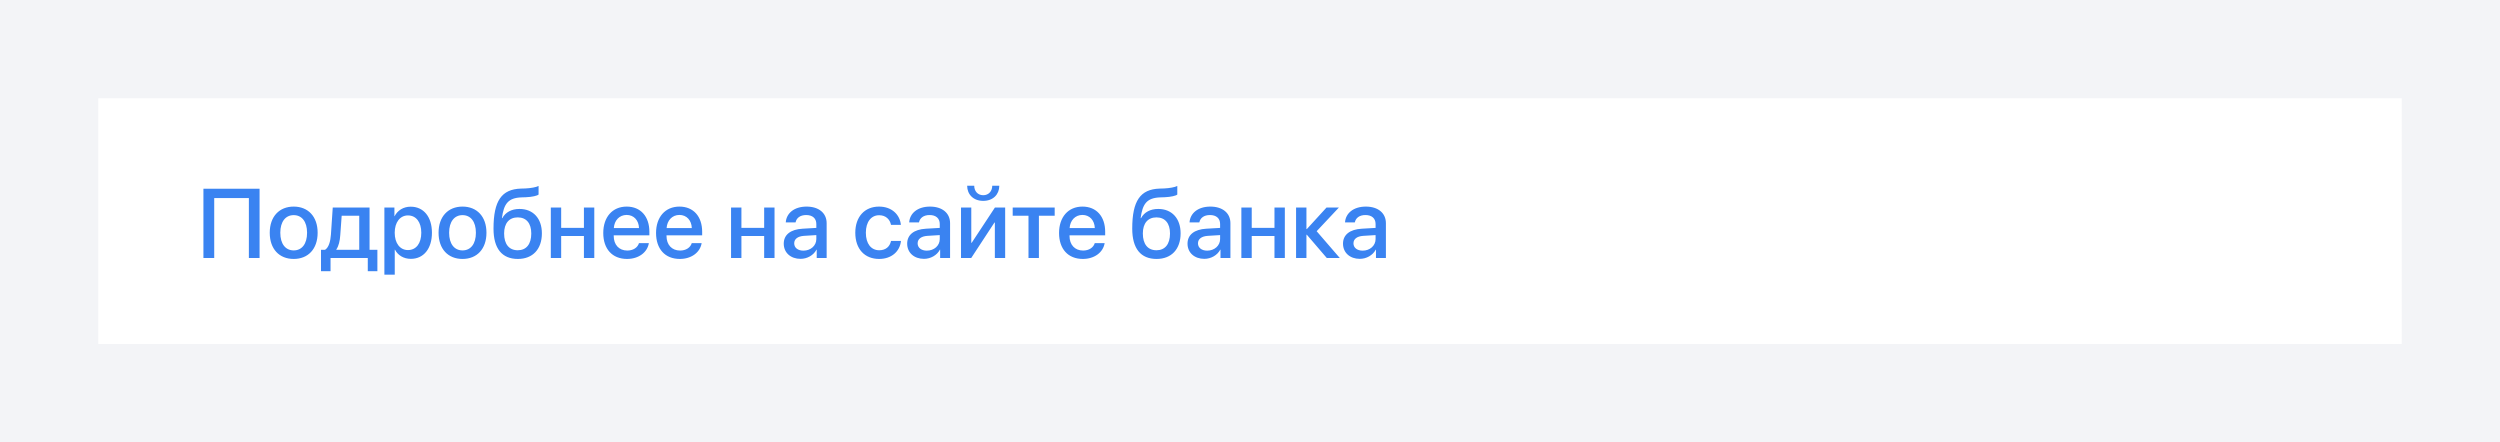
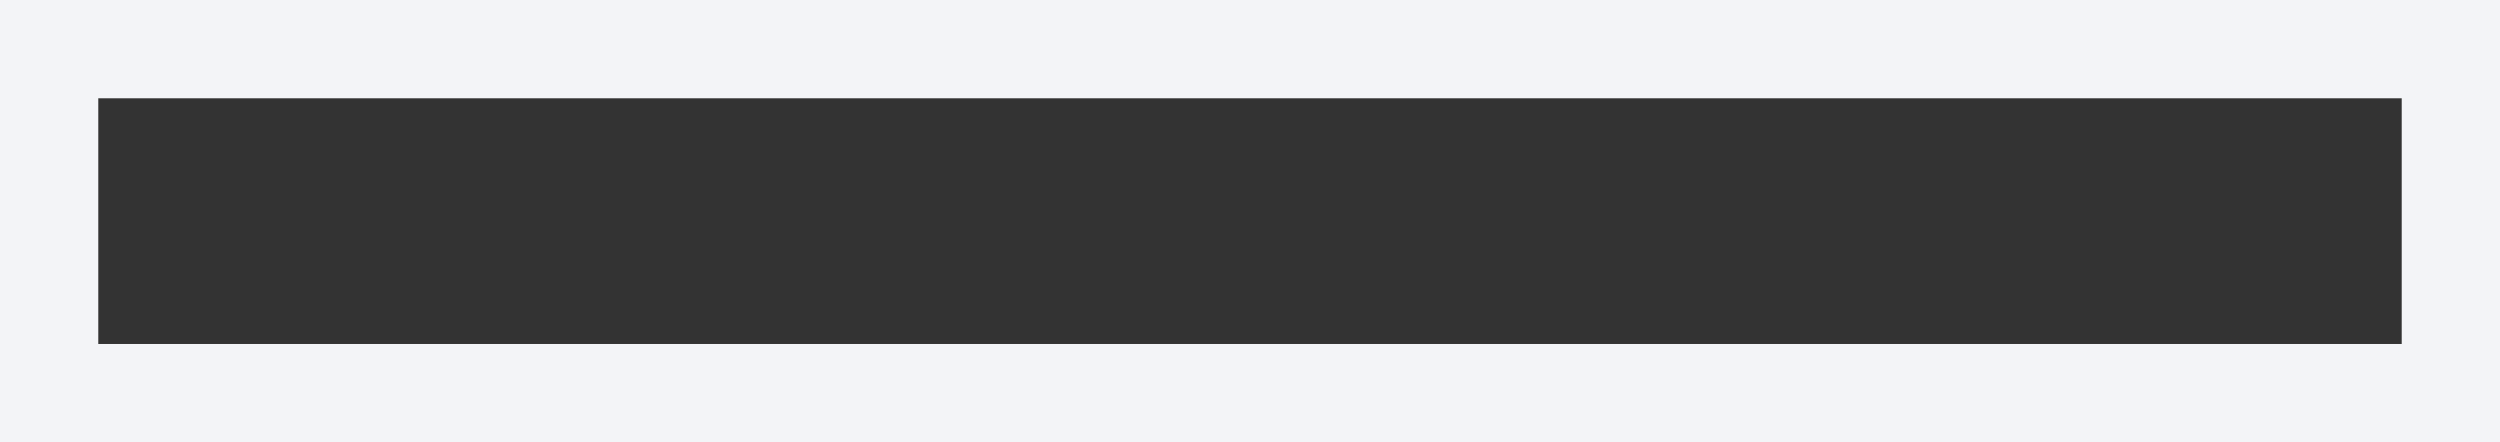
<svg xmlns="http://www.w3.org/2000/svg" width="407" height="72" viewBox="0 0 407 72" fill="none">
  <rect x="0" y="0" width="407" height="72" fill="#333333" stroke="none" />
-   <rect x="8" y="8" width="391" height="56" fill="white" />
-   <path d="M42.258 42V30.727H33.117V42H34.875V32.25H40.516V42H42.258ZM47.812 42.156C50.164 42.156 51.711 40.539 51.711 37.891C51.711 35.25 50.156 33.633 47.812 33.633C45.477 33.633 43.914 35.25 43.914 37.891C43.914 40.539 45.461 42.156 47.812 42.156ZM47.812 40.766C46.492 40.766 45.633 39.719 45.633 37.891C45.633 36.07 46.5 35.023 47.812 35.023C49.133 35.023 49.992 36.07 49.992 37.891C49.992 39.719 49.141 40.766 47.812 40.766ZM53.812 44.156V42H59.875V44.156H61.438V40.664H60.164V33.781H54.172L53.875 38.188C53.797 39.297 53.523 40.289 52.922 40.664H52.258V44.156H53.812ZM58.484 40.664H54.758V40.602C55.133 40.07 55.336 39.227 55.398 38.258L55.625 35.117H58.484V40.664ZM66.859 33.648C65.672 33.648 64.727 34.25 64.242 35.195H64.211V33.781H62.578V44.719H64.266V40.648H64.305C64.773 41.562 65.711 42.141 66.891 42.141C68.961 42.141 70.32 40.492 70.32 37.891C70.32 35.289 68.953 33.648 66.859 33.648ZM66.414 40.711C65.125 40.711 64.258 39.602 64.258 37.891C64.258 36.195 65.125 35.07 66.414 35.07C67.75 35.07 68.586 36.172 68.586 37.891C68.586 39.617 67.75 40.711 66.414 40.711ZM75.297 42.156C77.648 42.156 79.195 40.539 79.195 37.891C79.195 35.25 77.641 33.633 75.297 33.633C72.961 33.633 71.398 35.25 71.398 37.891C71.398 40.539 72.945 42.156 75.297 42.156ZM75.297 40.766C73.977 40.766 73.117 39.719 73.117 37.891C73.117 36.07 73.984 35.023 75.297 35.023C76.617 35.023 77.477 36.07 77.477 37.891C77.477 39.719 76.625 40.766 75.297 40.766ZM84.305 42.156C86.727 42.156 88.219 40.57 88.219 37.984C88.219 35.562 86.797 34.016 84.578 34.016C83.289 34.016 82.297 34.547 81.773 35.516H81.711C82.016 33.195 82.711 32.211 84.906 32.133L85.625 32.109C86.633 32.07 87.469 31.867 87.68 31.672V30.273C87.305 30.477 86.414 30.641 85.531 30.68L84.797 30.703C81.672 30.812 80.344 32.664 80.344 37.227C80.344 40.477 81.734 42.156 84.305 42.156ZM84.289 40.742C82.883 40.742 82.07 39.758 82.07 38.008C82.07 36.344 82.891 35.391 84.289 35.391C85.68 35.391 86.492 36.344 86.492 38.008C86.492 39.758 85.68 40.742 84.289 40.742ZM95.062 42H96.75V33.781H95.062V37.094H91.359V33.781H89.672V42H91.359V38.422H95.062V42ZM104.023 39.586C103.805 40.305 103.086 40.789 102.125 40.789C100.773 40.789 99.914 39.844 99.914 38.414V38.312H105.719V37.734C105.719 35.242 104.297 33.633 102.023 33.633C99.695 33.633 98.211 35.352 98.211 37.93C98.211 40.523 99.672 42.156 102.086 42.156C103.969 42.156 105.391 41.086 105.633 39.586H104.023ZM102.016 34.992C103.195 34.992 103.992 35.875 104.031 37.133H99.93C100.008 35.891 100.836 34.992 102.016 34.992ZM112.617 39.586C112.398 40.305 111.68 40.789 110.719 40.789C109.367 40.789 108.508 39.844 108.508 38.414V38.312H114.312V37.734C114.312 35.242 112.891 33.633 110.617 33.633C108.289 33.633 106.805 35.352 106.805 37.93C106.805 40.523 108.266 42.156 110.68 42.156C112.562 42.156 113.984 41.086 114.227 39.586H112.617ZM110.609 34.992C111.789 34.992 112.586 35.875 112.625 37.133H108.523C108.602 35.891 109.43 34.992 110.609 34.992ZM124.406 42H126.094V33.781H124.406V37.094H120.703V33.781H119.016V42H120.703V38.422H124.406V42ZM130.328 42.141C131.406 42.141 132.445 41.562 132.922 40.648H132.961V42H134.578V36.336C134.578 34.688 133.305 33.633 131.312 33.633C129.281 33.633 128.016 34.727 127.922 36.211H129.516C129.664 35.477 130.273 35.008 131.25 35.008C132.281 35.008 132.898 35.555 132.898 36.469V37.102L130.648 37.234C128.695 37.344 127.594 38.227 127.594 39.664C127.594 41.141 128.727 42.141 130.328 42.141ZM130.797 40.805C129.898 40.805 129.297 40.336 129.297 39.617C129.297 38.914 129.867 38.469 130.875 38.398L132.898 38.273V38.922C132.898 39.992 131.977 40.805 130.797 40.805ZM146.664 36.609C146.516 34.992 145.227 33.633 143.109 33.633C140.773 33.633 139.242 35.281 139.242 37.891C139.242 40.547 140.773 42.156 143.125 42.156C145.102 42.156 146.5 40.969 146.68 39.219H145.062C144.859 40.172 144.18 40.742 143.141 40.742C141.836 40.742 140.961 39.695 140.961 37.891C140.961 36.125 141.82 35.039 143.125 35.039C144.227 35.039 144.883 35.734 145.055 36.609H146.664ZM150.422 42.141C151.5 42.141 152.539 41.562 153.016 40.648H153.055V42H154.672V36.336C154.672 34.688 153.398 33.633 151.406 33.633C149.375 33.633 148.109 34.727 148.016 36.211H149.609C149.758 35.477 150.367 35.008 151.344 35.008C152.375 35.008 152.992 35.555 152.992 36.469V37.102L150.742 37.234C148.789 37.344 147.688 38.227 147.688 39.664C147.688 41.141 148.82 42.141 150.422 42.141ZM150.891 40.805C149.992 40.805 149.391 40.336 149.391 39.617C149.391 38.914 149.961 38.469 150.969 38.398L152.992 38.273V38.922C152.992 39.992 152.07 40.805 150.891 40.805ZM157.453 30.242C157.461 31.68 158.492 32.703 160.07 32.703C161.648 32.703 162.68 31.68 162.688 30.242H161.539C161.531 31.109 160.969 31.781 160.07 31.781C159.164 31.781 158.609 31.109 158.602 30.242H157.453ZM158.117 42L161.898 36.227H161.961V42H163.641V33.781H161.977L158.188 39.531H158.125V33.781H156.453V42H158.117ZM171.703 33.781H164.867V35.117H167.438V42H169.133V35.117H171.703V33.781ZM178.227 39.586C178.008 40.305 177.289 40.789 176.328 40.789C174.977 40.789 174.117 39.844 174.117 38.414V38.312H179.922V37.734C179.922 35.242 178.5 33.633 176.227 33.633C173.898 33.633 172.414 35.352 172.414 37.93C172.414 40.523 173.875 42.156 176.289 42.156C178.172 42.156 179.594 41.086 179.836 39.586H178.227ZM176.219 34.992C177.398 34.992 178.195 35.875 178.234 37.133H174.133C174.211 35.891 175.039 34.992 176.219 34.992ZM188.289 42.156C190.711 42.156 192.203 40.57 192.203 37.984C192.203 35.562 190.781 34.016 188.562 34.016C187.273 34.016 186.281 34.547 185.758 35.516H185.695C186 33.195 186.695 32.211 188.891 32.133L189.609 32.109C190.617 32.07 191.453 31.867 191.664 31.672V30.273C191.289 30.477 190.398 30.641 189.516 30.68L188.781 30.703C185.656 30.812 184.328 32.664 184.328 37.227C184.328 40.477 185.719 42.156 188.289 42.156ZM188.273 40.742C186.867 40.742 186.055 39.758 186.055 38.008C186.055 36.344 186.875 35.391 188.273 35.391C189.664 35.391 190.477 36.344 190.477 38.008C190.477 39.758 189.664 40.742 188.273 40.742ZM196.062 42.141C197.141 42.141 198.18 41.562 198.656 40.648H198.695V42H200.312V36.336C200.312 34.688 199.039 33.633 197.047 33.633C195.016 33.633 193.75 34.727 193.656 36.211H195.25C195.398 35.477 196.008 35.008 196.984 35.008C198.016 35.008 198.633 35.555 198.633 36.469V37.102L196.383 37.234C194.43 37.344 193.328 38.227 193.328 39.664C193.328 41.141 194.461 42.141 196.062 42.141ZM196.531 40.805C195.633 40.805 195.031 40.336 195.031 39.617C195.031 38.914 195.602 38.469 196.609 38.398L198.633 38.273V38.922C198.633 39.992 197.711 40.805 196.531 40.805ZM207.484 42H209.172V33.781H207.484V37.094H203.781V33.781H202.094V42H203.781V38.422H207.484V42ZM212.75 38.211L216 42H218.117L214.352 37.641L217.977 33.781H215.961L212.75 37.297H212.688V33.781H211V42H212.688V38.211H212.75ZM221.375 42.141C222.453 42.141 223.492 41.562 223.969 40.648H224.008V42H225.625V36.336C225.625 34.688 224.352 33.633 222.359 33.633C220.328 33.633 219.062 34.727 218.969 36.211H220.562C220.711 35.477 221.32 35.008 222.297 35.008C223.328 35.008 223.945 35.555 223.945 36.469V37.102L221.695 37.234C219.742 37.344 218.641 38.227 218.641 39.664C218.641 41.141 219.773 42.141 221.375 42.141ZM221.844 40.805C220.945 40.805 220.344 40.336 220.344 39.617C220.344 38.914 220.914 38.469 221.922 38.398L223.945 38.273V38.922C223.945 39.992 223.023 40.805 221.844 40.805Z" fill="#3A83F1" />
  <rect x="8" y="8" width="391" height="56" stroke="#F3F4F7" stroke-width="16" />
</svg>